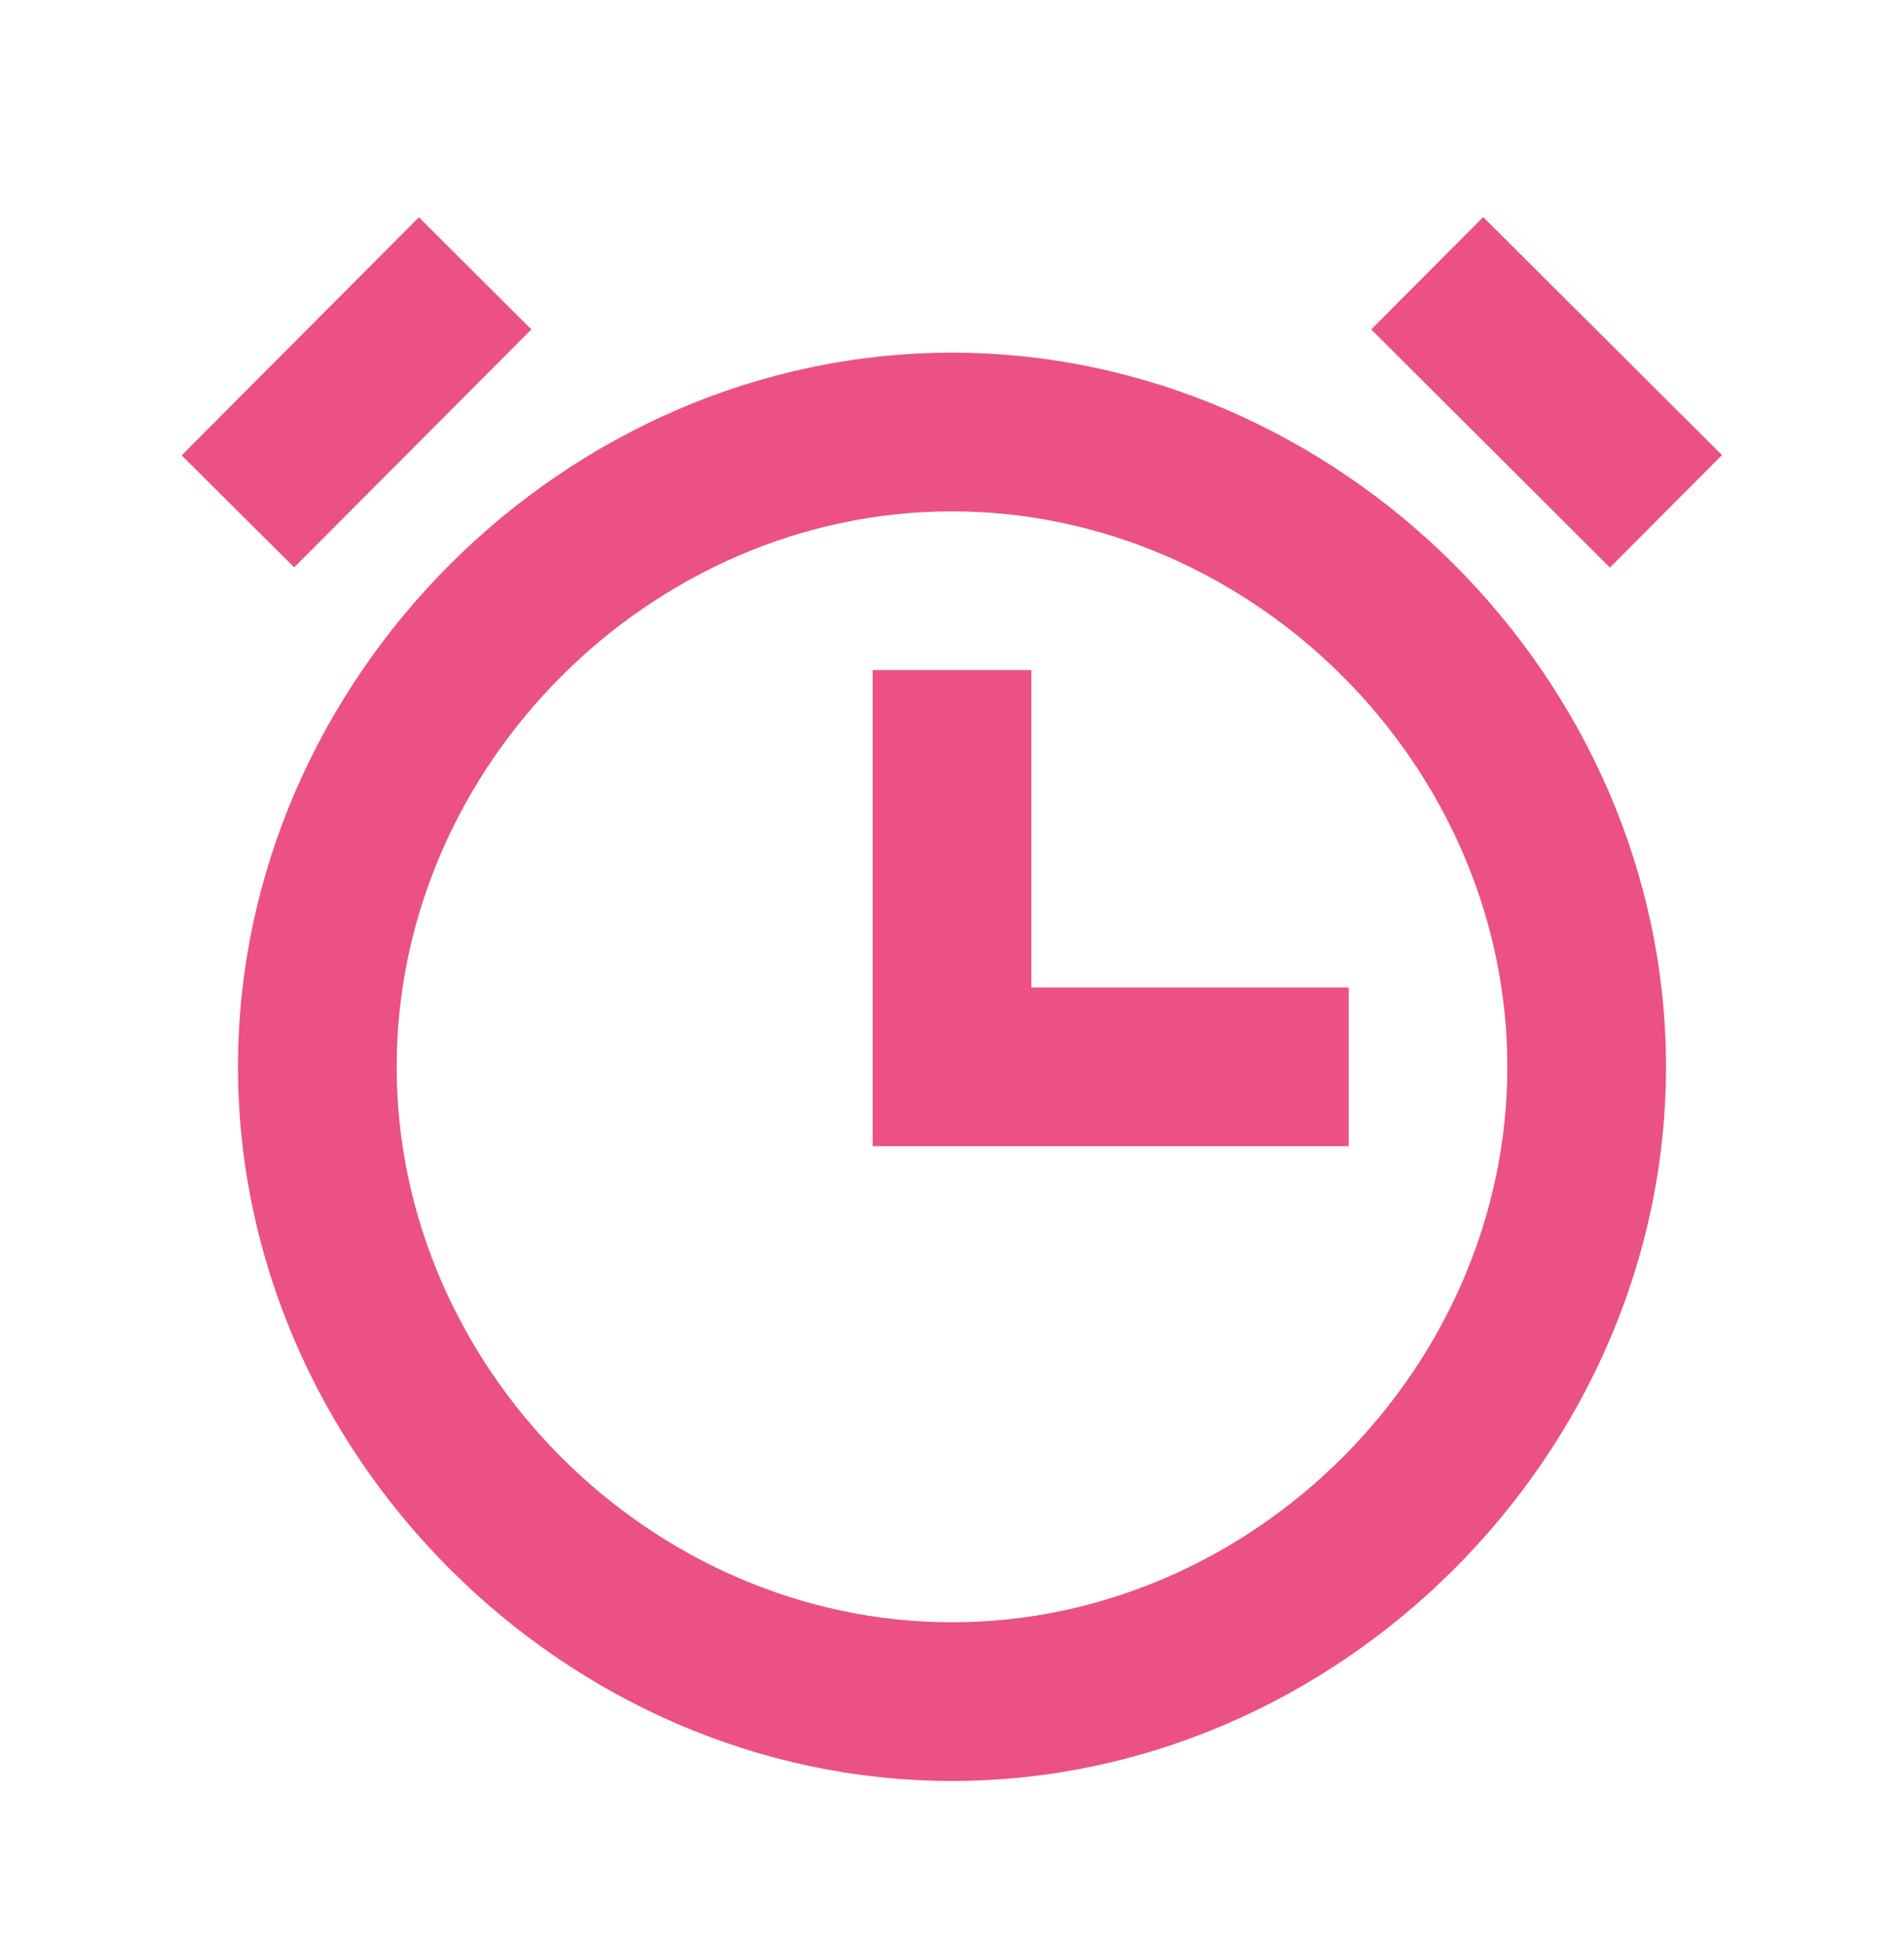
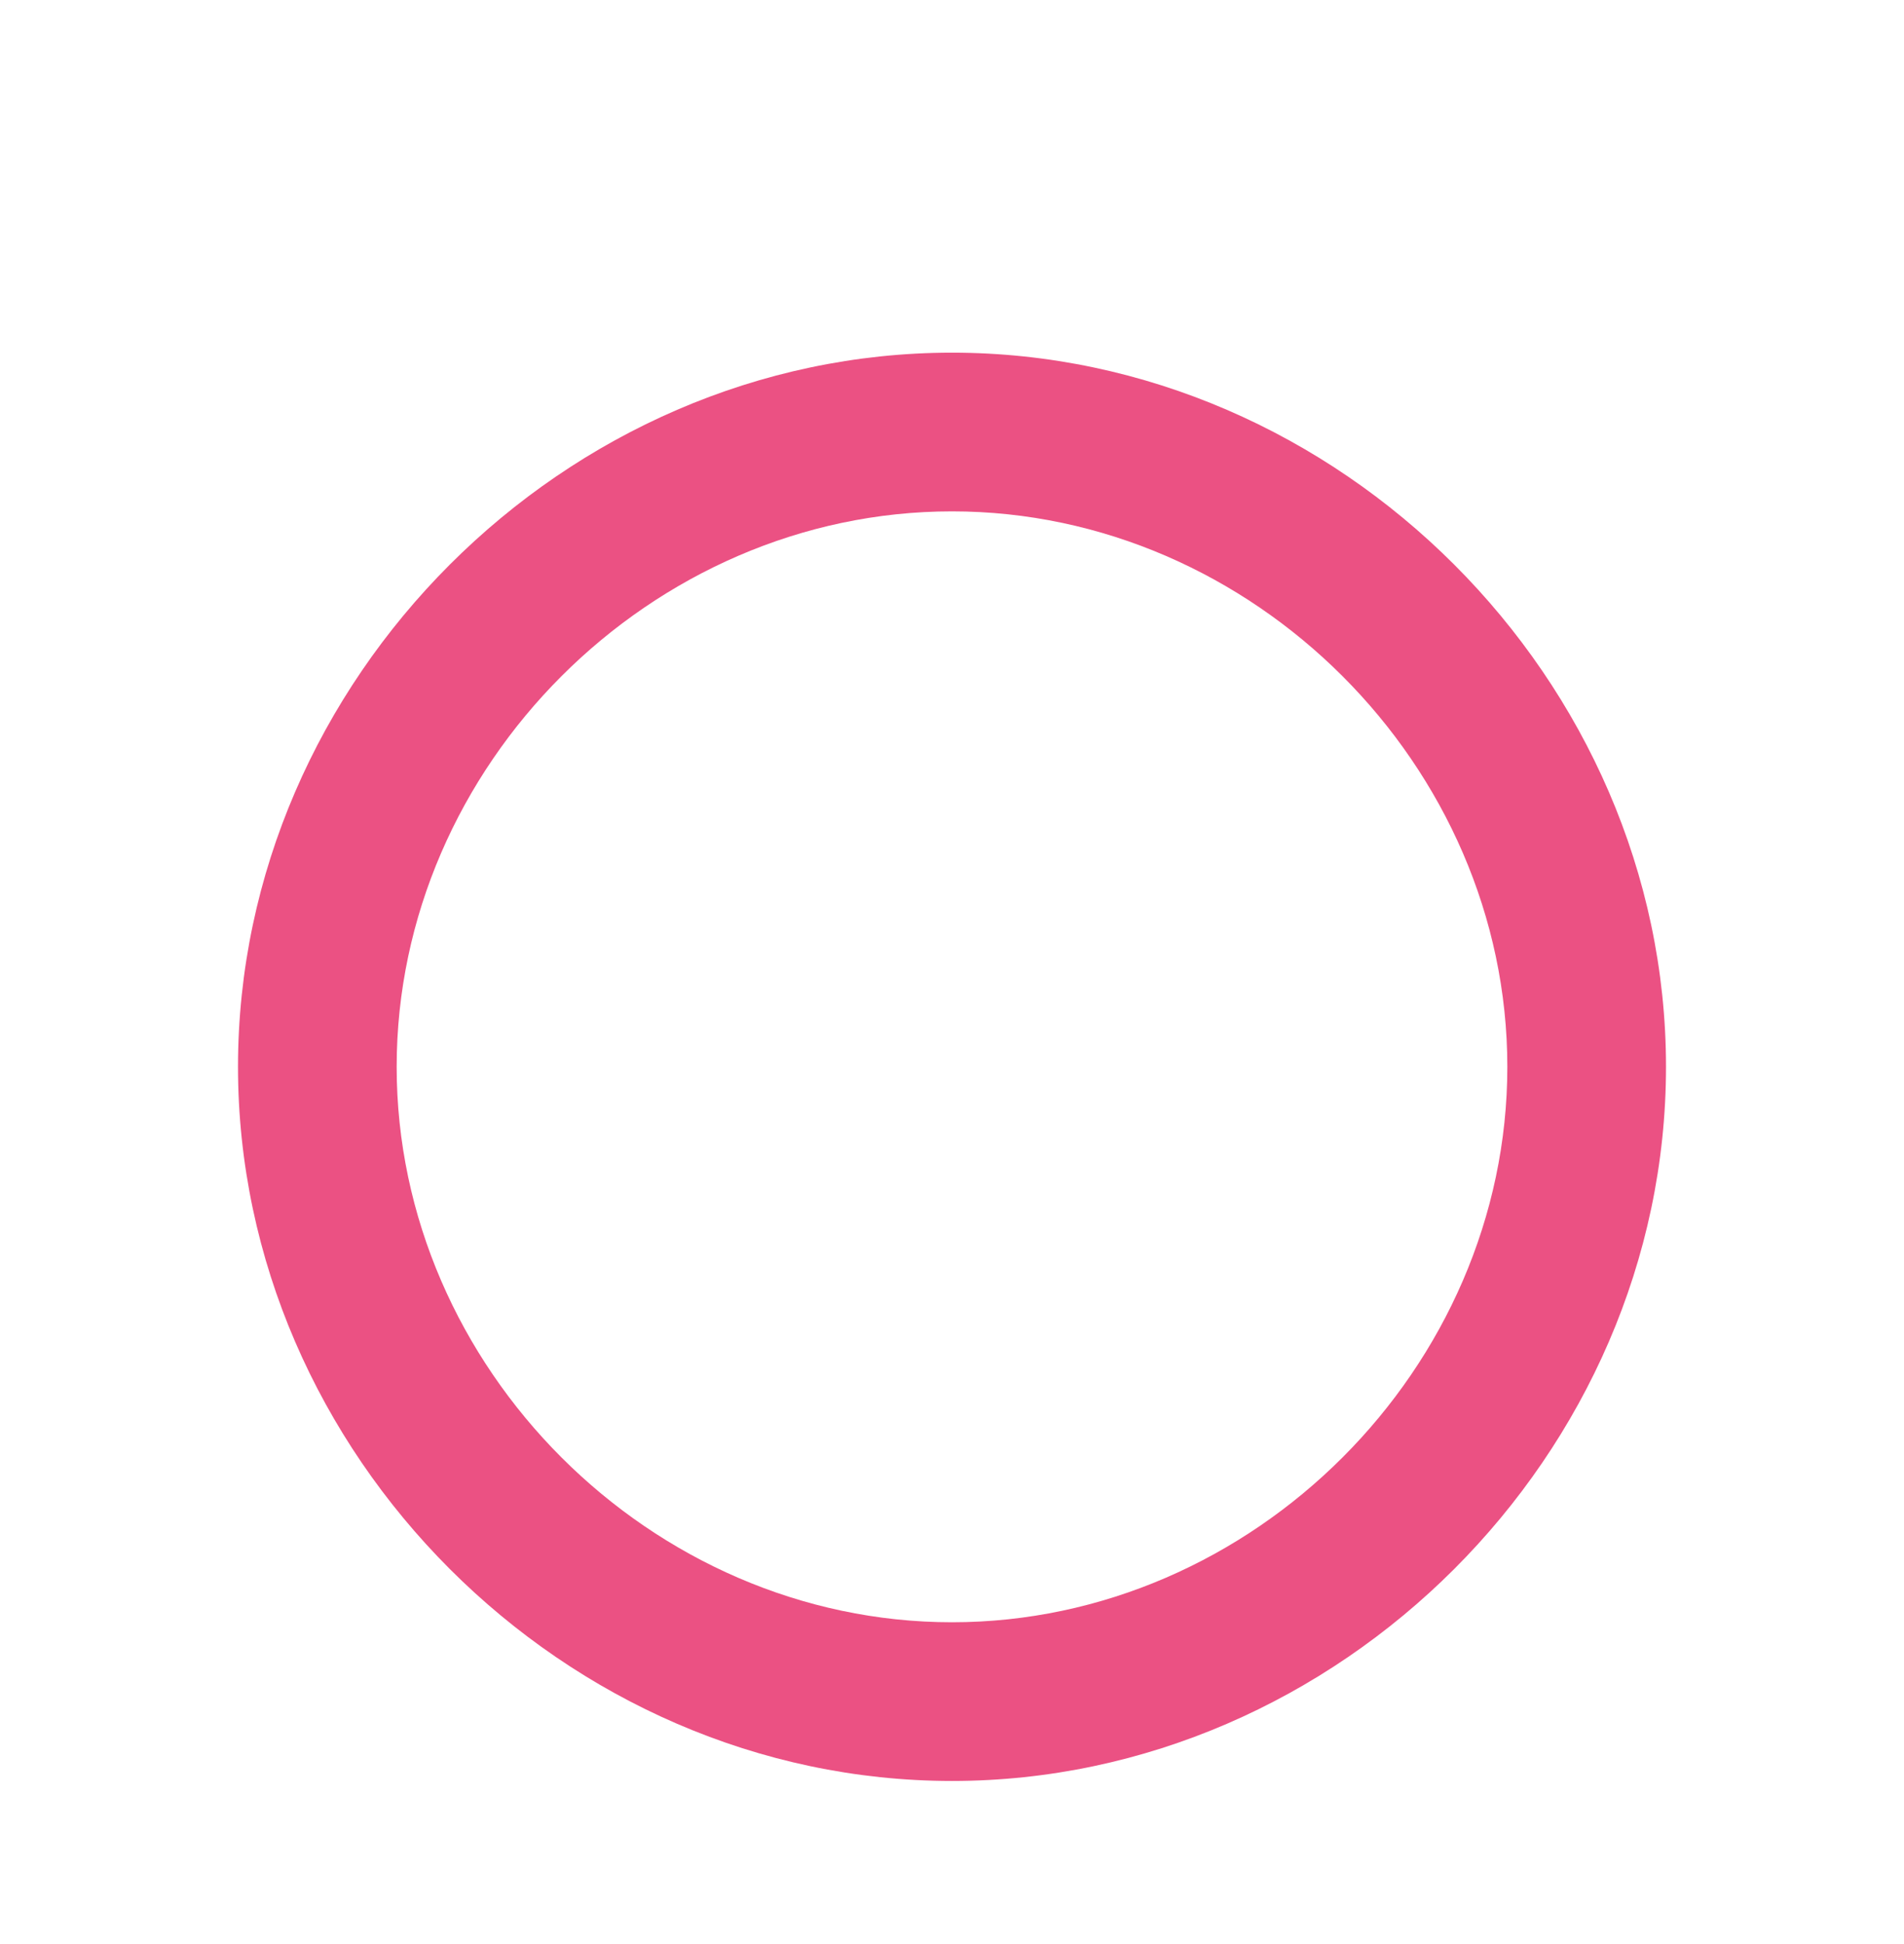
<svg xmlns="http://www.w3.org/2000/svg" width="48" height="49" viewBox="0 0 48 49" fill="none">
  <path d="M24 8.889C14.242 8.889 6 17.131 6 26.889C6 36.647 14.242 44.889 24 44.889C33.758 44.889 42 36.647 42 26.889C42 17.131 33.758 8.889 24 8.889ZM24 40.889C16.412 40.889 10 34.477 10 26.889C10 19.301 16.412 12.889 24 12.889C31.588 12.889 38 19.301 38 26.889C38 34.477 31.588 40.889 24 40.889Z" fill="#EB5183" />
-   <path d="M26 24.889V16.889H22V28.889H34V24.889H26ZM34.568 8.303L37.392 5.471L43.412 11.471L40.586 14.305L34.568 8.303ZM13.396 8.303L7.416 14.301L4.58 11.477L10.56 5.477L13.396 8.303Z" fill="#EB5183" />
</svg>